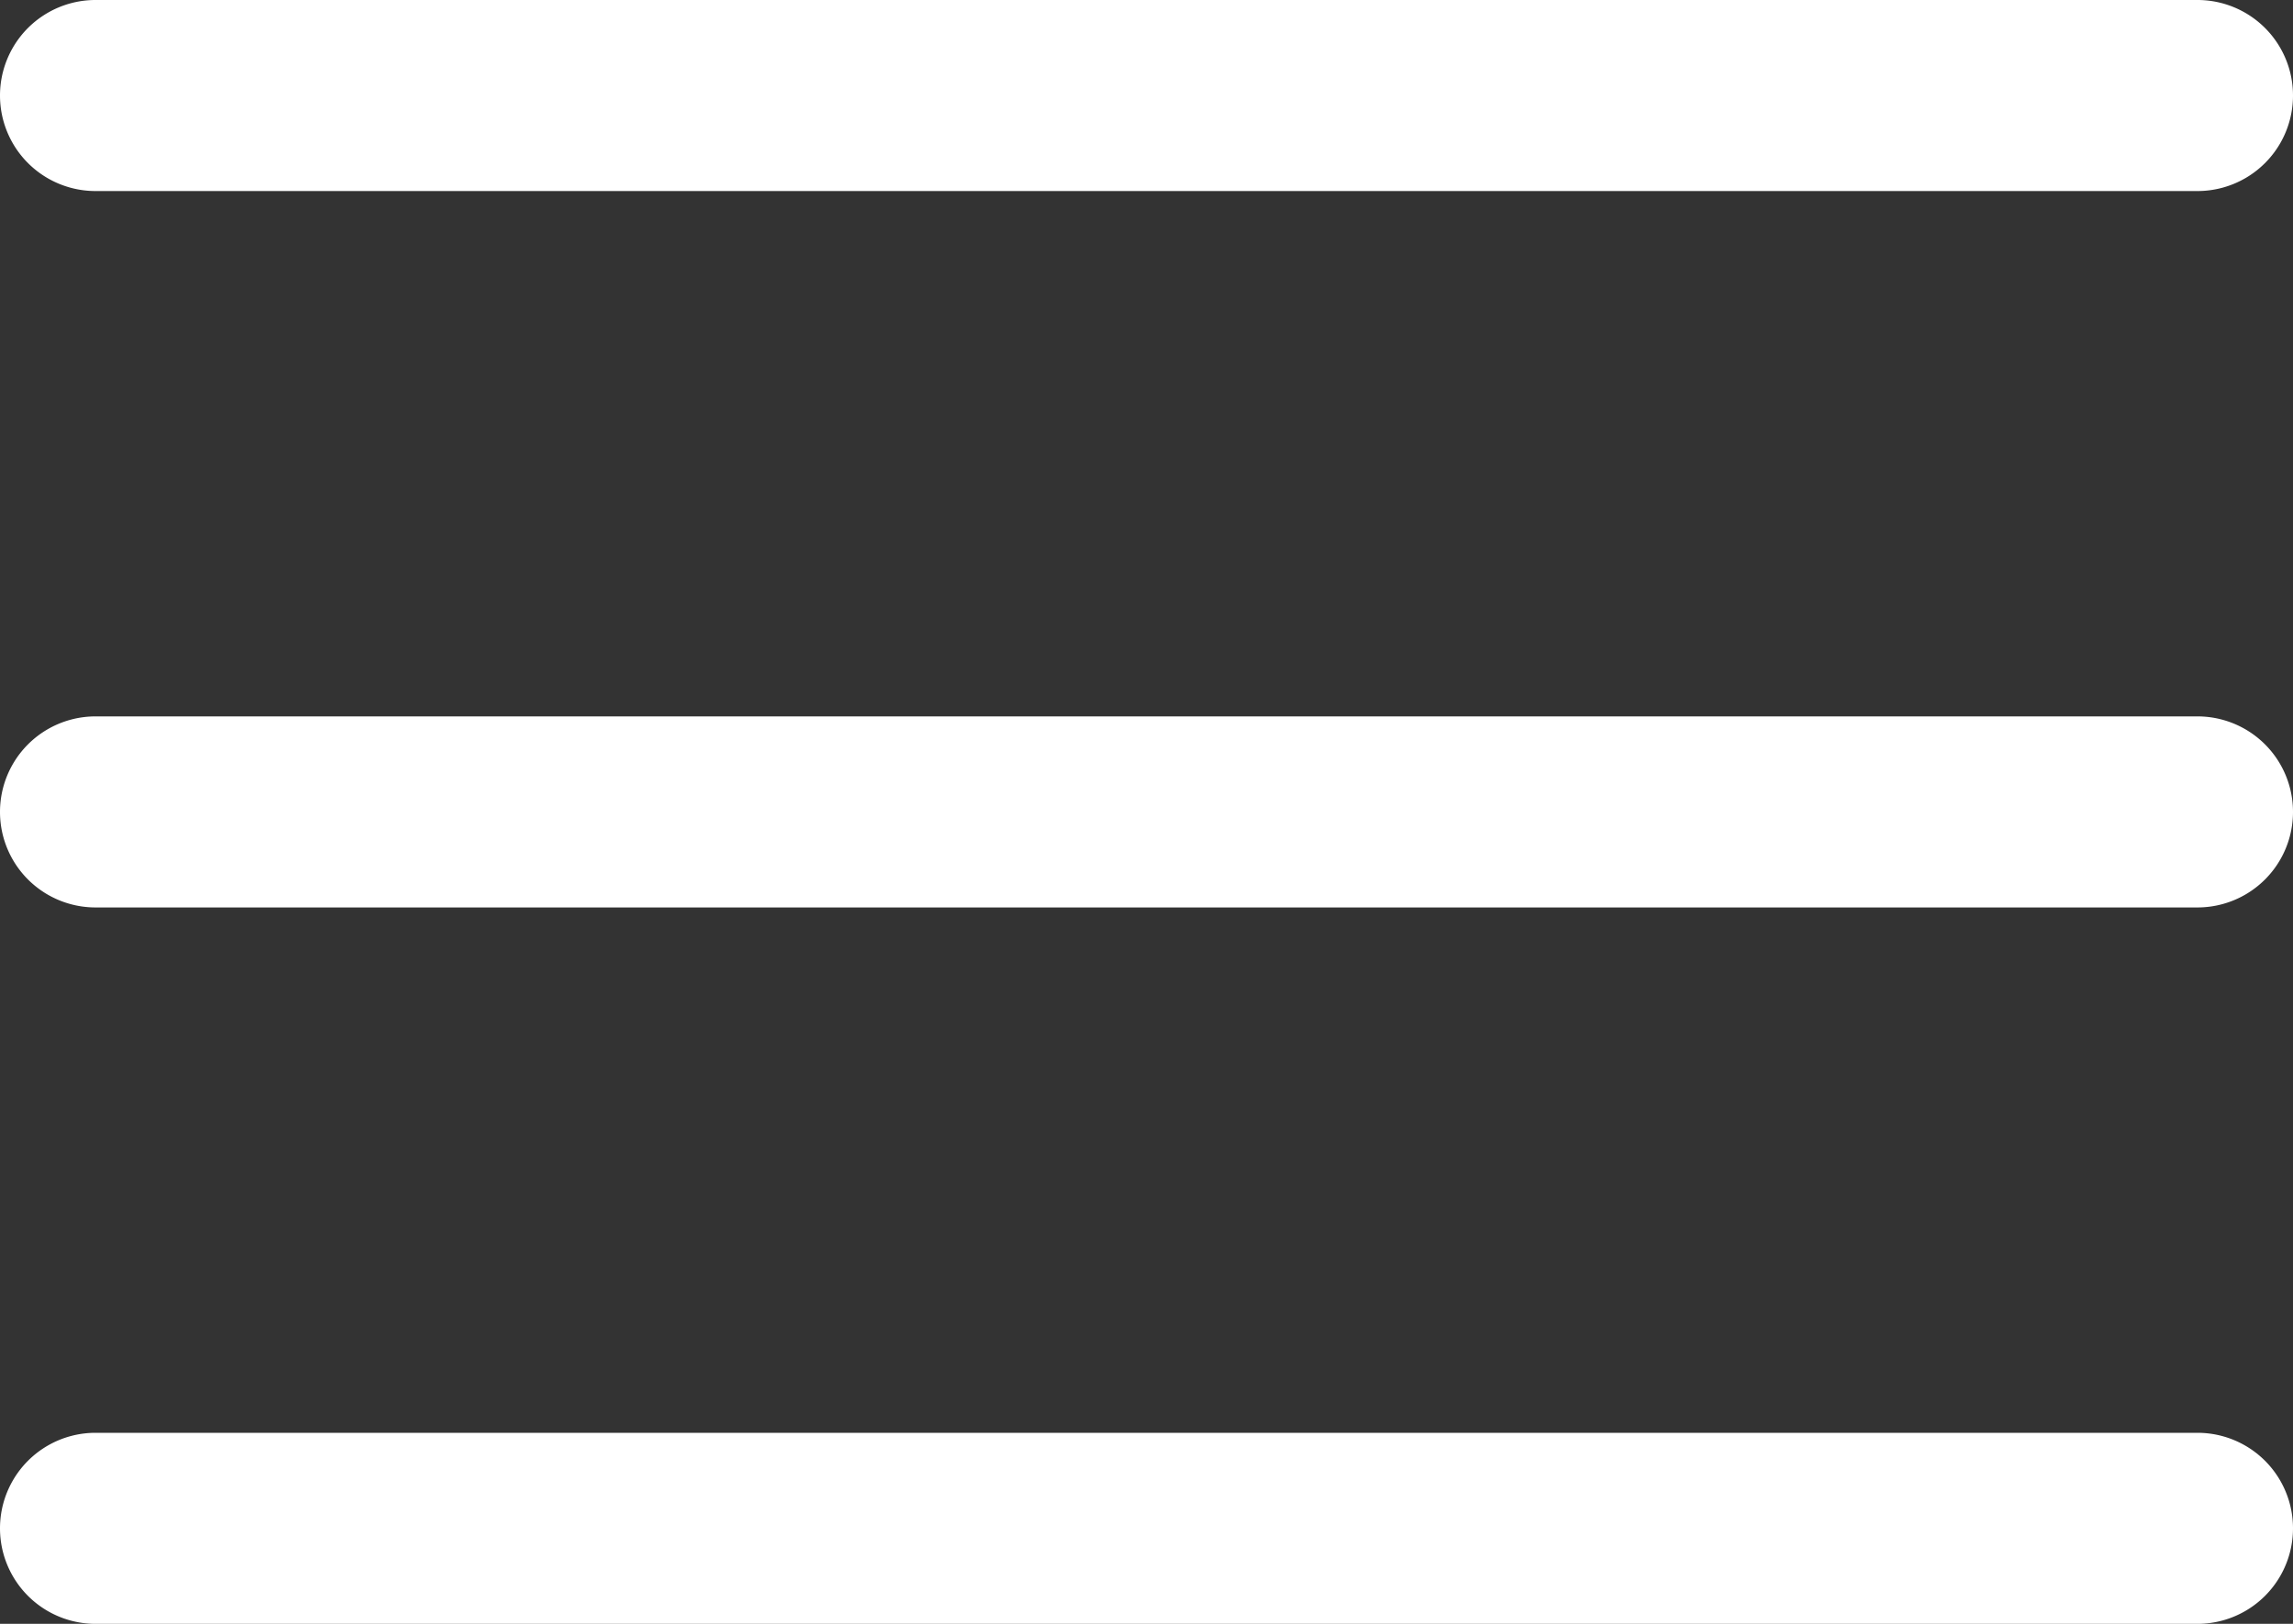
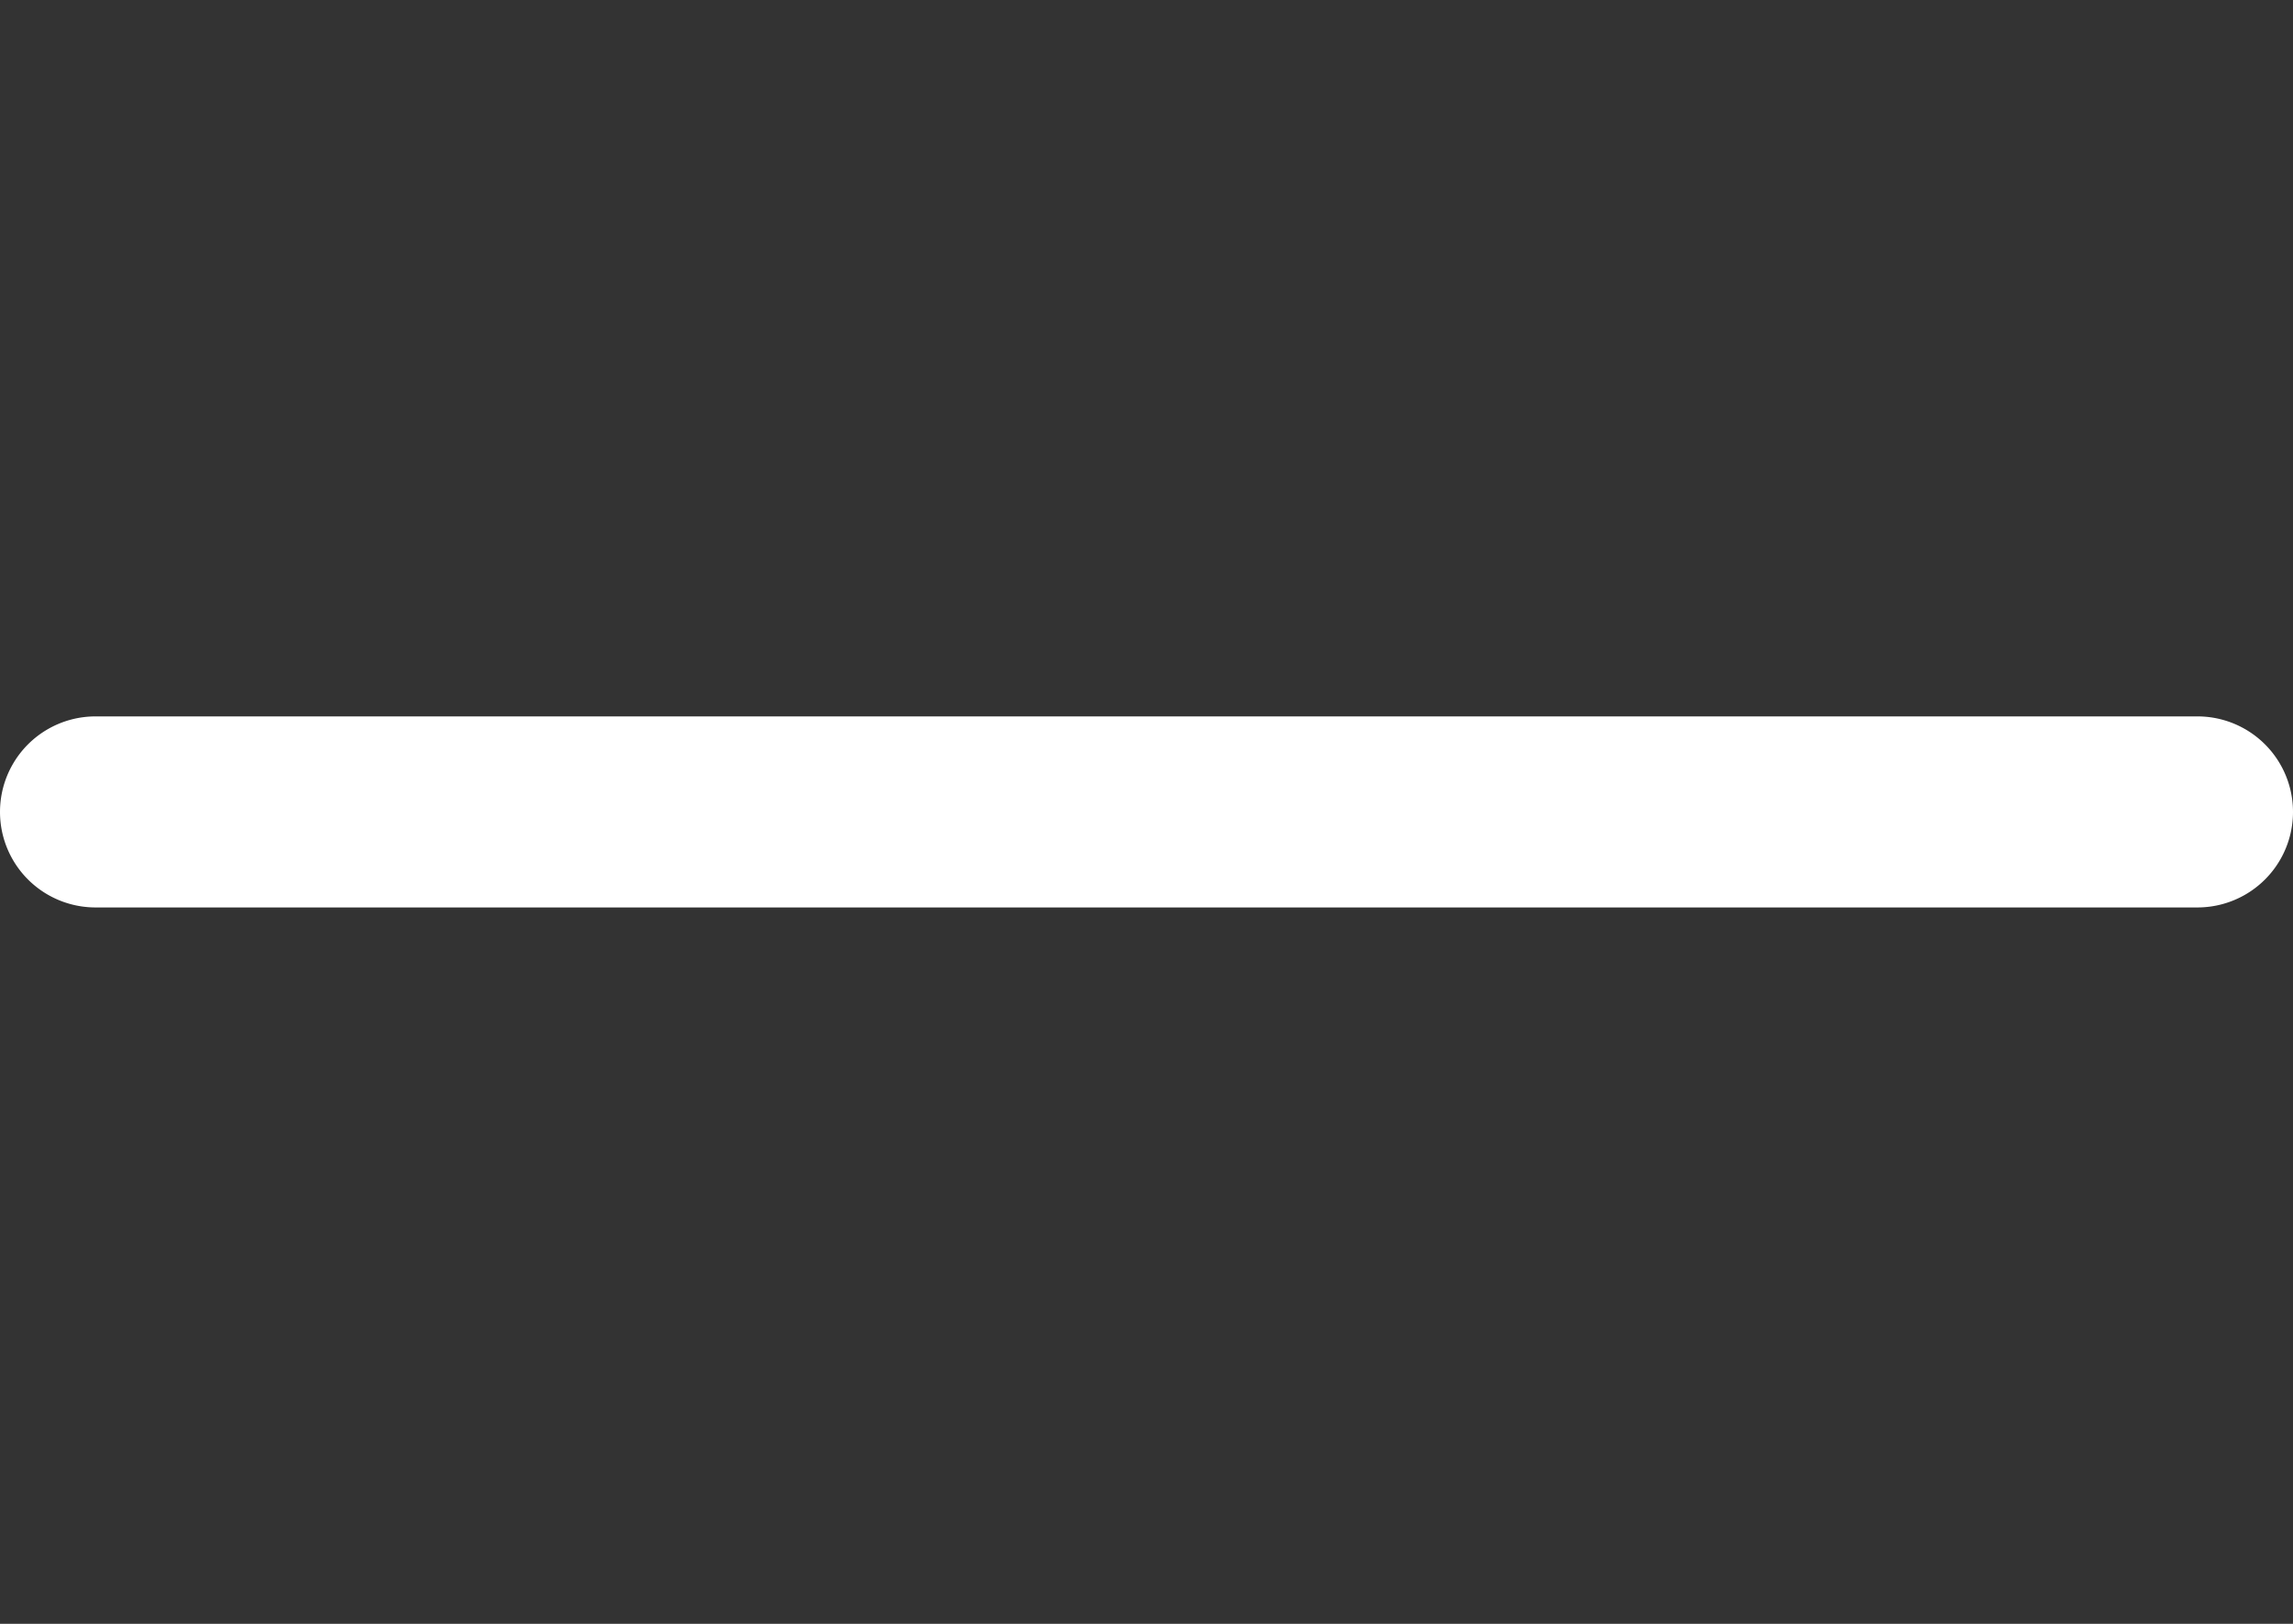
<svg xmlns="http://www.w3.org/2000/svg" id="icon-navigation" width="24" height="17" viewBox="0 0 24 17">
  <rect x="0" y="0" width="24" height="17" fill="#333333" stroke="none" />
  <path id="Path_14" data-name="Path 14" d="M23,124.668H1a1,1,0,0,1,0-2H23a1,1,0,0,1,0,2Zm0,0" transform="translate(0 -115.168)" fill="#fff" />
-   <path id="Path_15" data-name="Path 15" d="M23,2H1A1,1,0,0,1,1,0H23a1,1,0,0,1,0,2Zm0,0" fill="#fff" />
-   <path id="Path_16" data-name="Path 16" d="M23,247.332H1a1,1,0,0,1,0-2H23a1,1,0,0,1,0,2Zm0,0" transform="translate(0 -230.332)" fill="#fff" />
</svg>